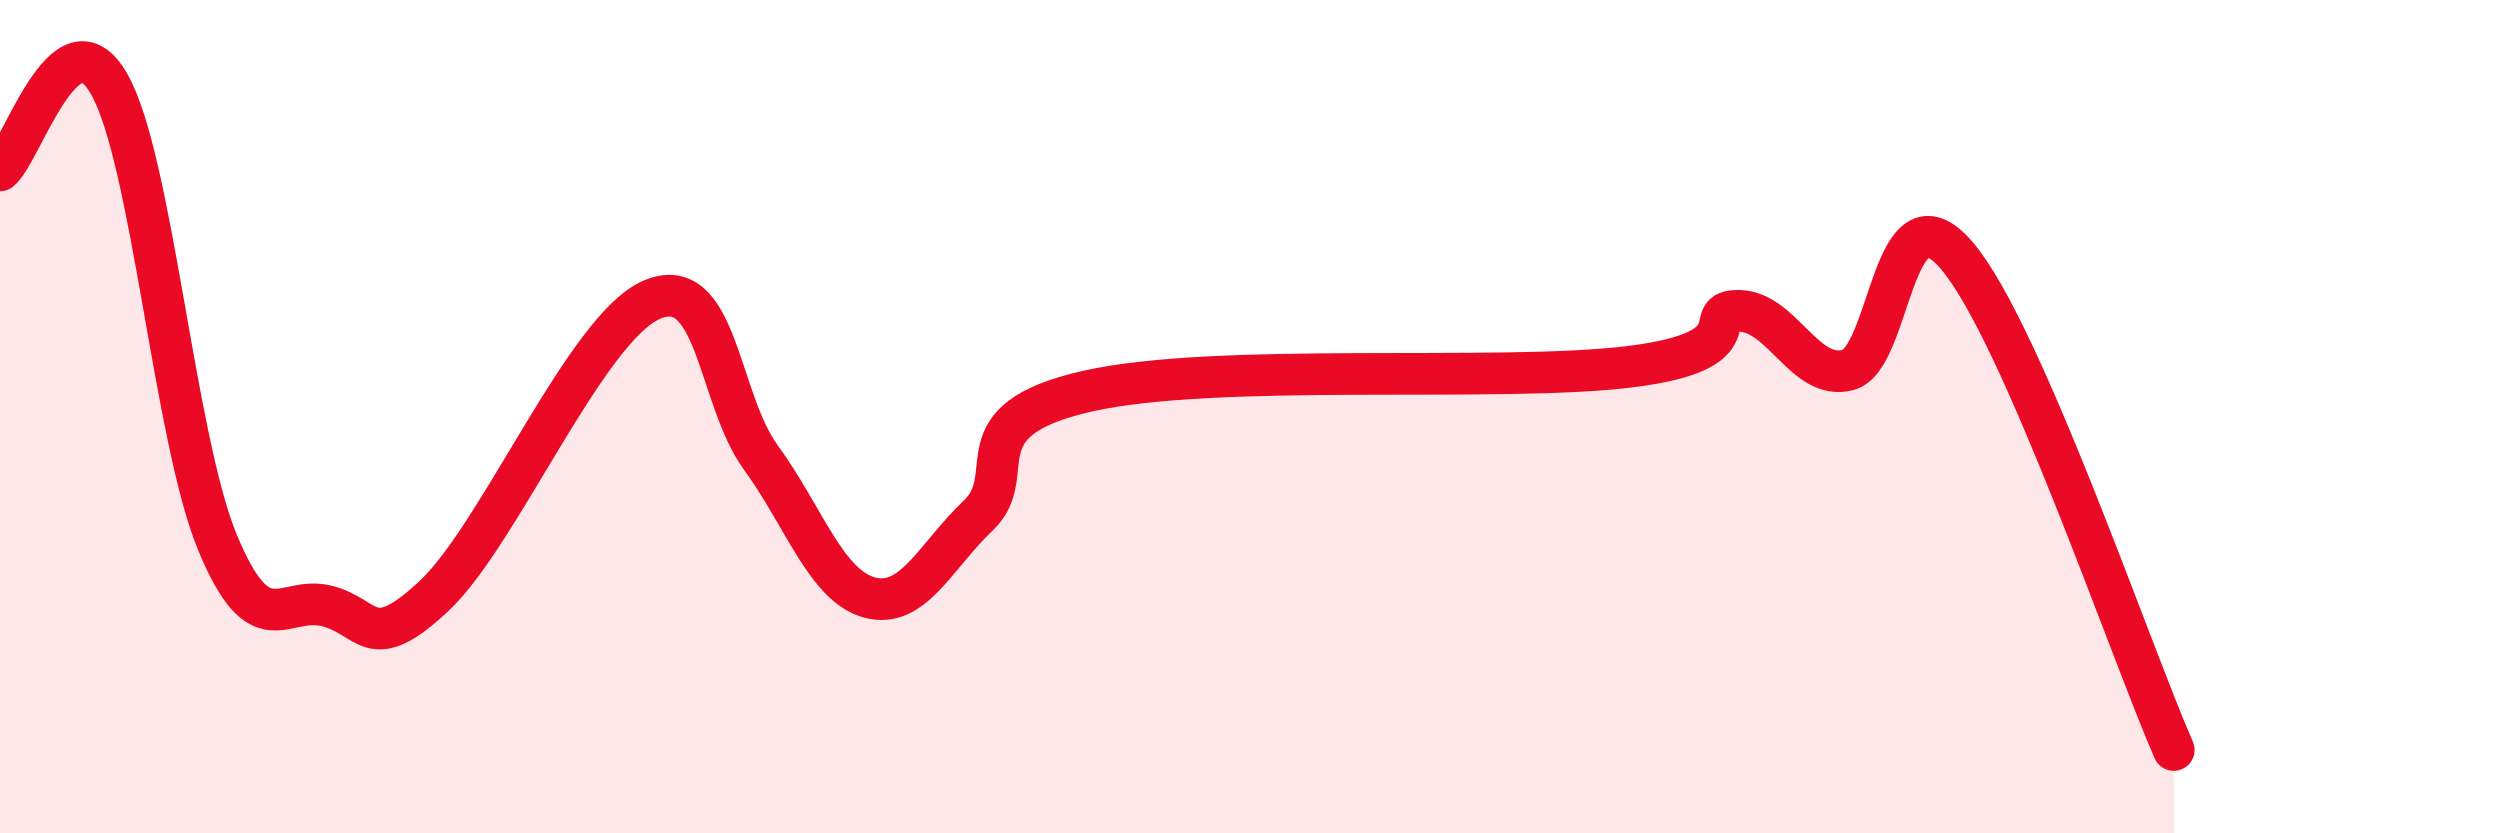
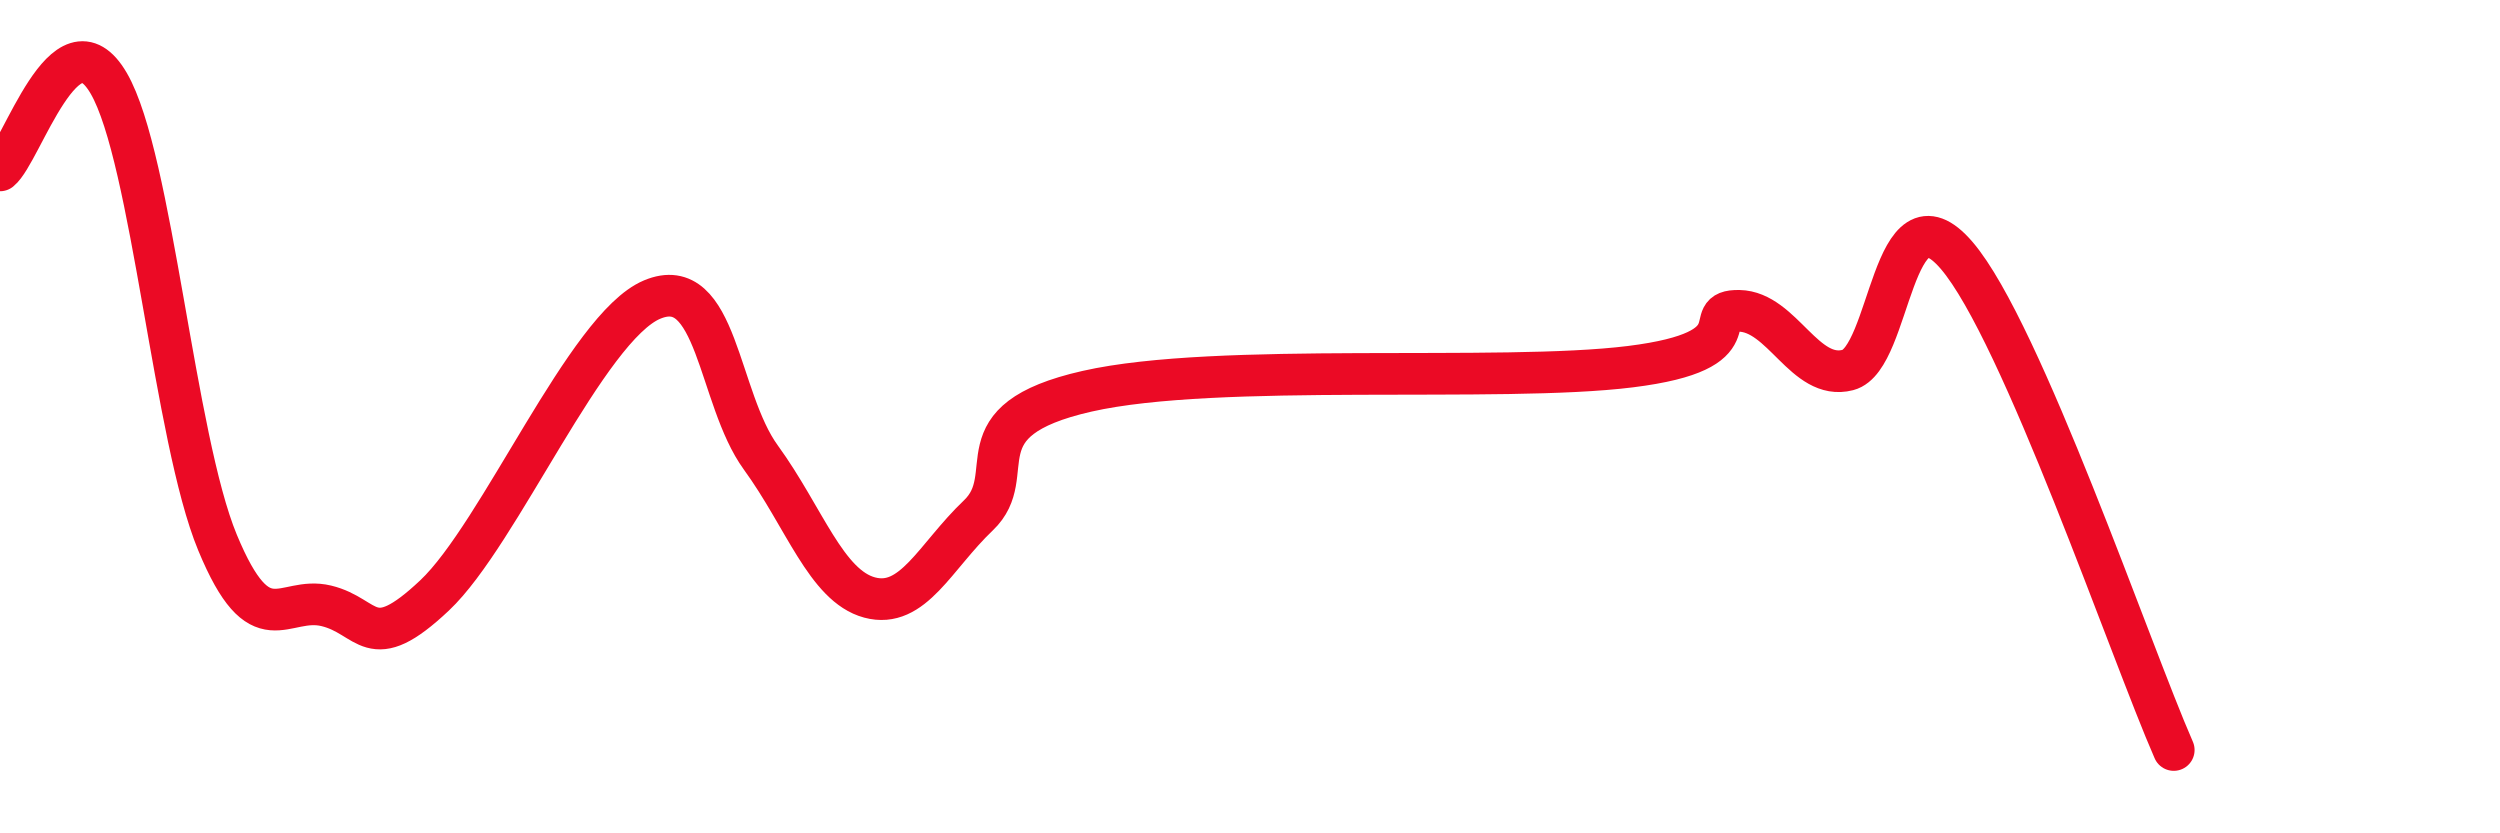
<svg xmlns="http://www.w3.org/2000/svg" width="60" height="20" viewBox="0 0 60 20">
-   <path d="M 0,4.09 C 0.52,3.67 1.57,0.21 2.61,2 C 3.65,3.79 4.18,10.51 5.22,13.02 C 6.26,15.53 6.79,14.29 7.83,14.54 C 8.87,14.79 8.87,15.76 10.43,14.29 C 11.99,12.82 14.08,7.85 15.65,7.19 C 17.22,6.53 17.22,9.55 18.26,10.98 C 19.3,12.41 19.83,14.06 20.87,14.34 C 21.91,14.62 22.44,13.36 23.48,12.37 C 24.52,11.38 22.96,10.1 26.09,9.39 C 29.22,8.68 36,9.19 39.13,8.8 C 42.26,8.41 40.7,7.44 41.74,7.46 C 42.78,7.48 43.31,9.15 44.35,8.88 C 45.39,8.61 45.4,4.31 46.96,6.13 C 48.52,7.95 51.13,15.63 52.17,18L52.17 20L0 20Z" fill="#EB0A25" opacity="0.1" stroke-linecap="round" stroke-linejoin="round" />
  <path d="M 0,4.09 C 0.52,3.67 1.57,0.21 2.61,2 C 3.65,3.79 4.18,10.51 5.22,13.02 C 6.26,15.53 6.79,14.29 7.83,14.54 C 8.87,14.79 8.87,15.76 10.43,14.29 C 11.99,12.82 14.08,7.85 15.65,7.19 C 17.22,6.53 17.22,9.55 18.26,10.98 C 19.3,12.41 19.83,14.06 20.87,14.34 C 21.91,14.62 22.44,13.36 23.48,12.37 C 24.52,11.38 22.96,10.1 26.09,9.39 C 29.22,8.68 36,9.19 39.13,8.8 C 42.26,8.41 40.7,7.44 41.74,7.46 C 42.78,7.48 43.31,9.15 44.35,8.88 C 45.39,8.61 45.4,4.31 46.96,6.13 C 48.52,7.95 51.13,15.63 52.17,18" stroke="#EB0A25" stroke-width="1" fill="none" stroke-linecap="round" stroke-linejoin="round" />
</svg>